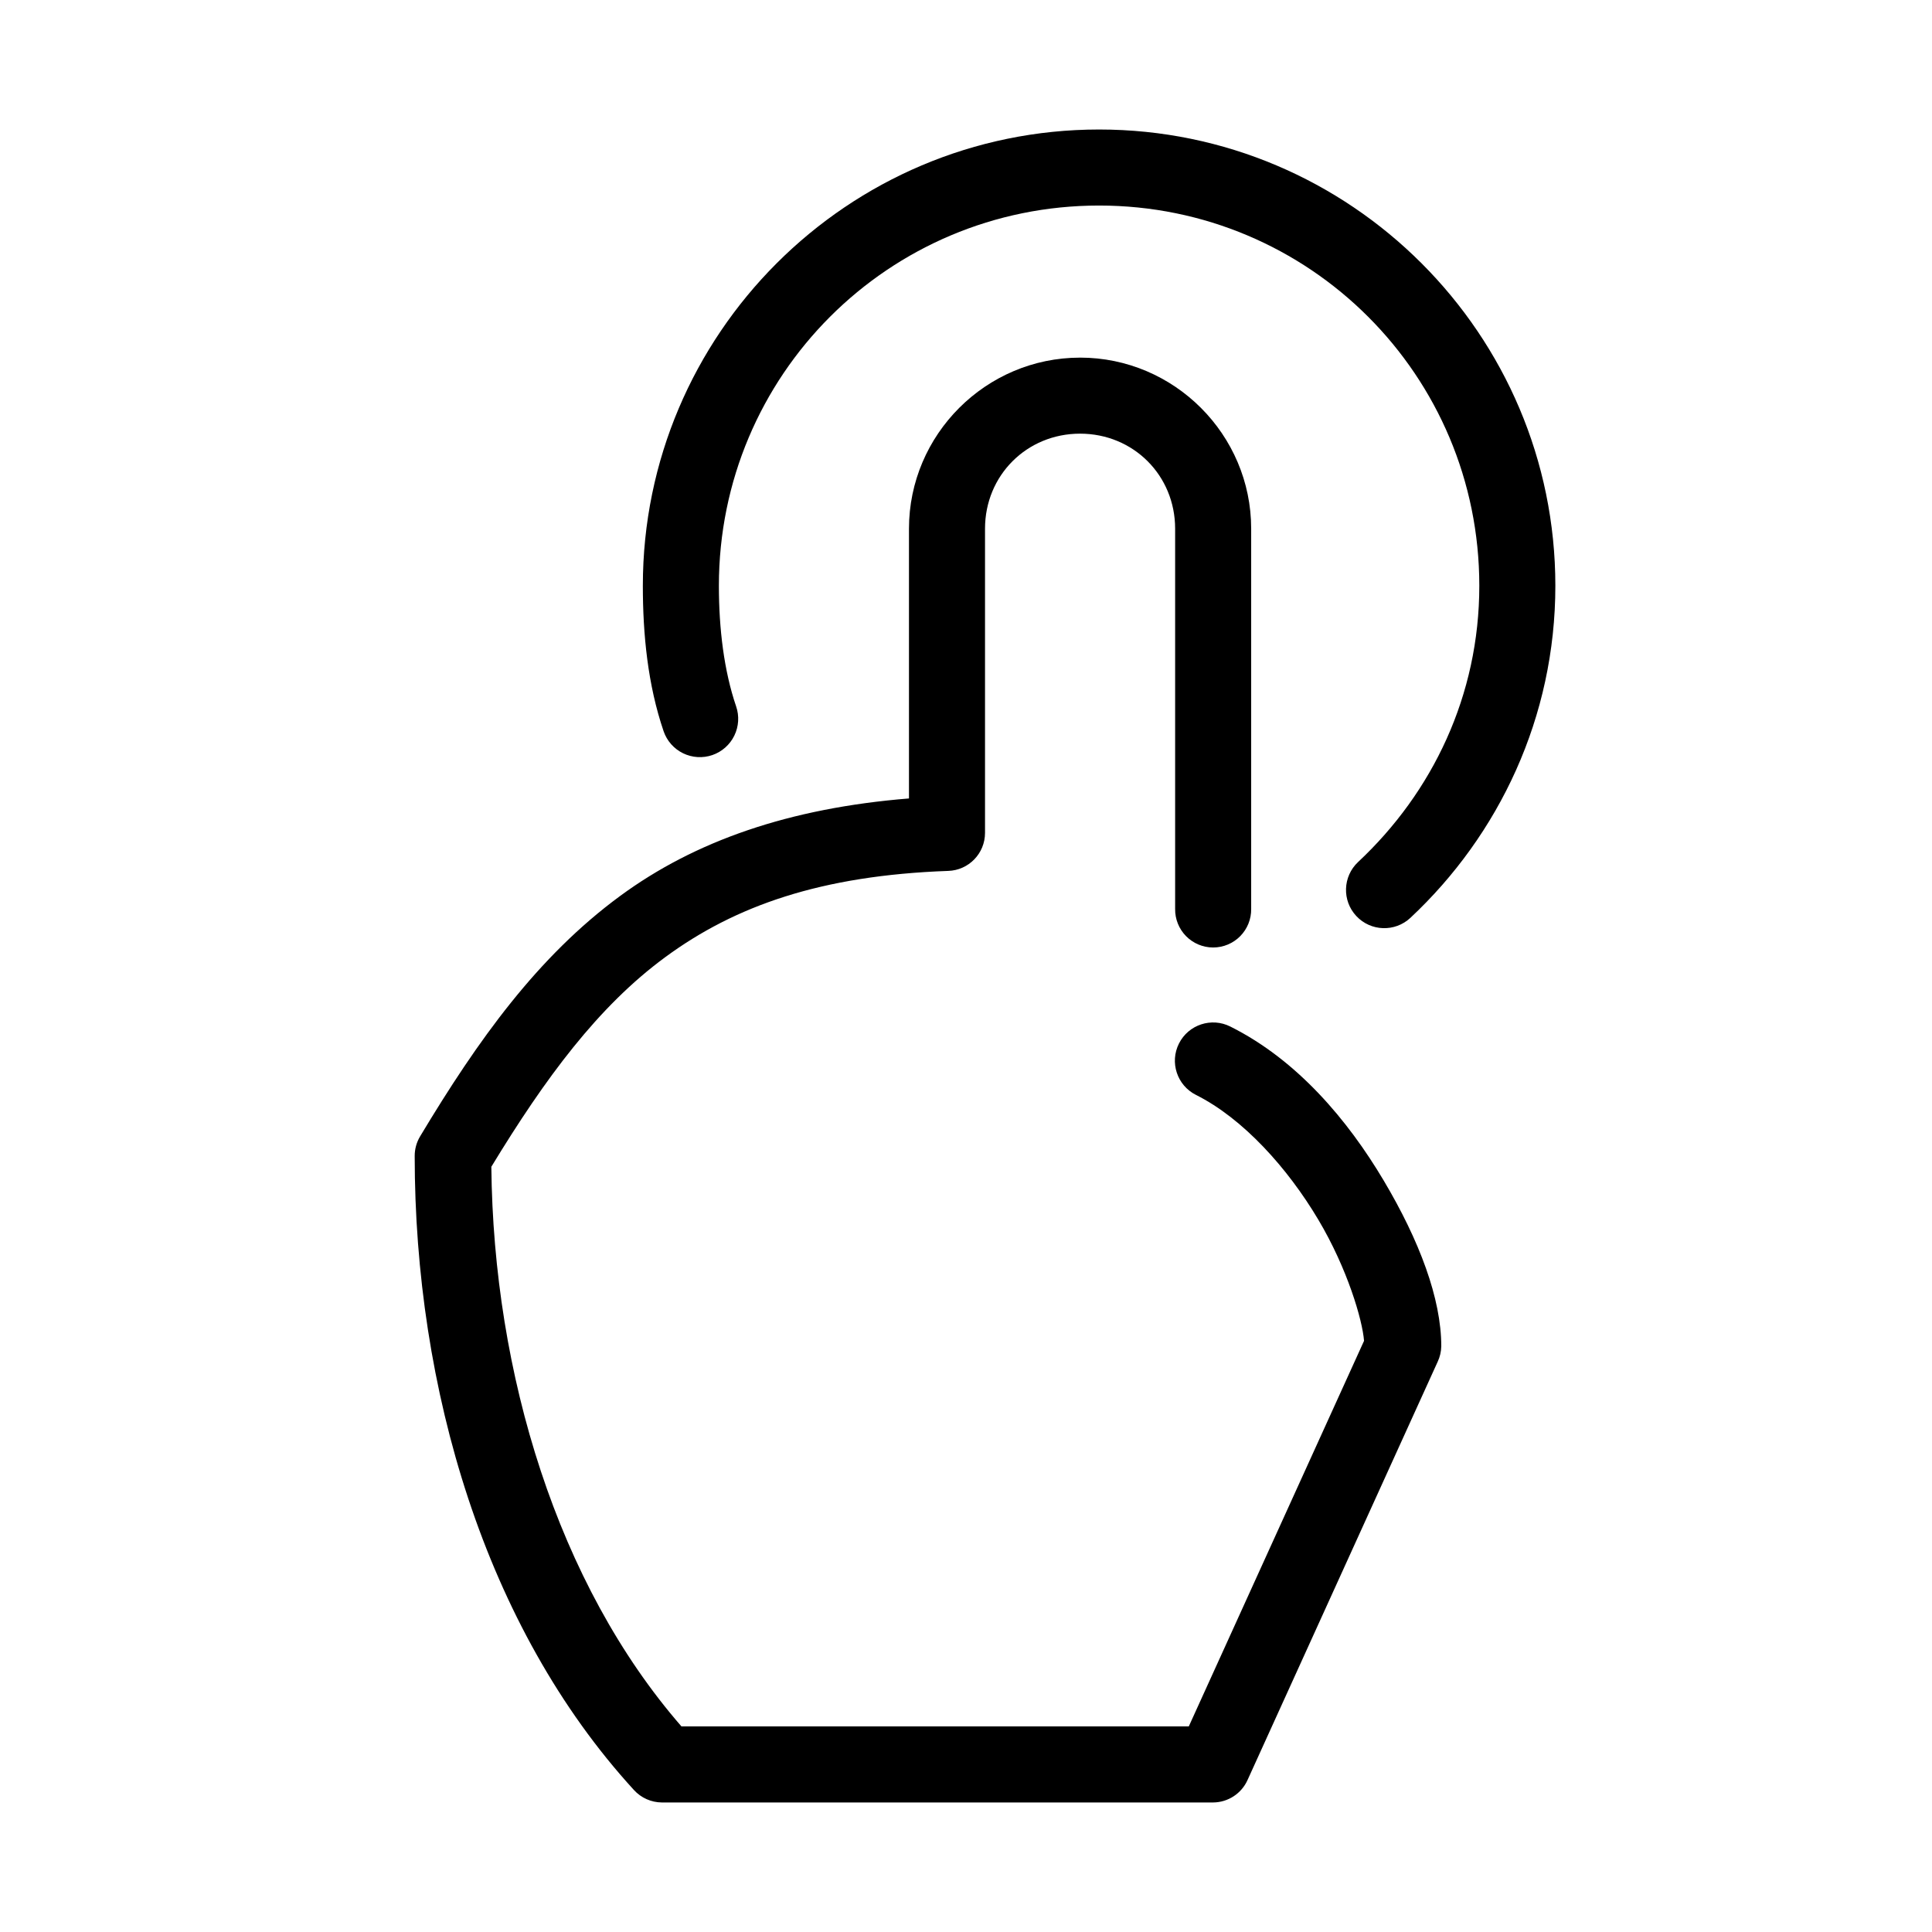
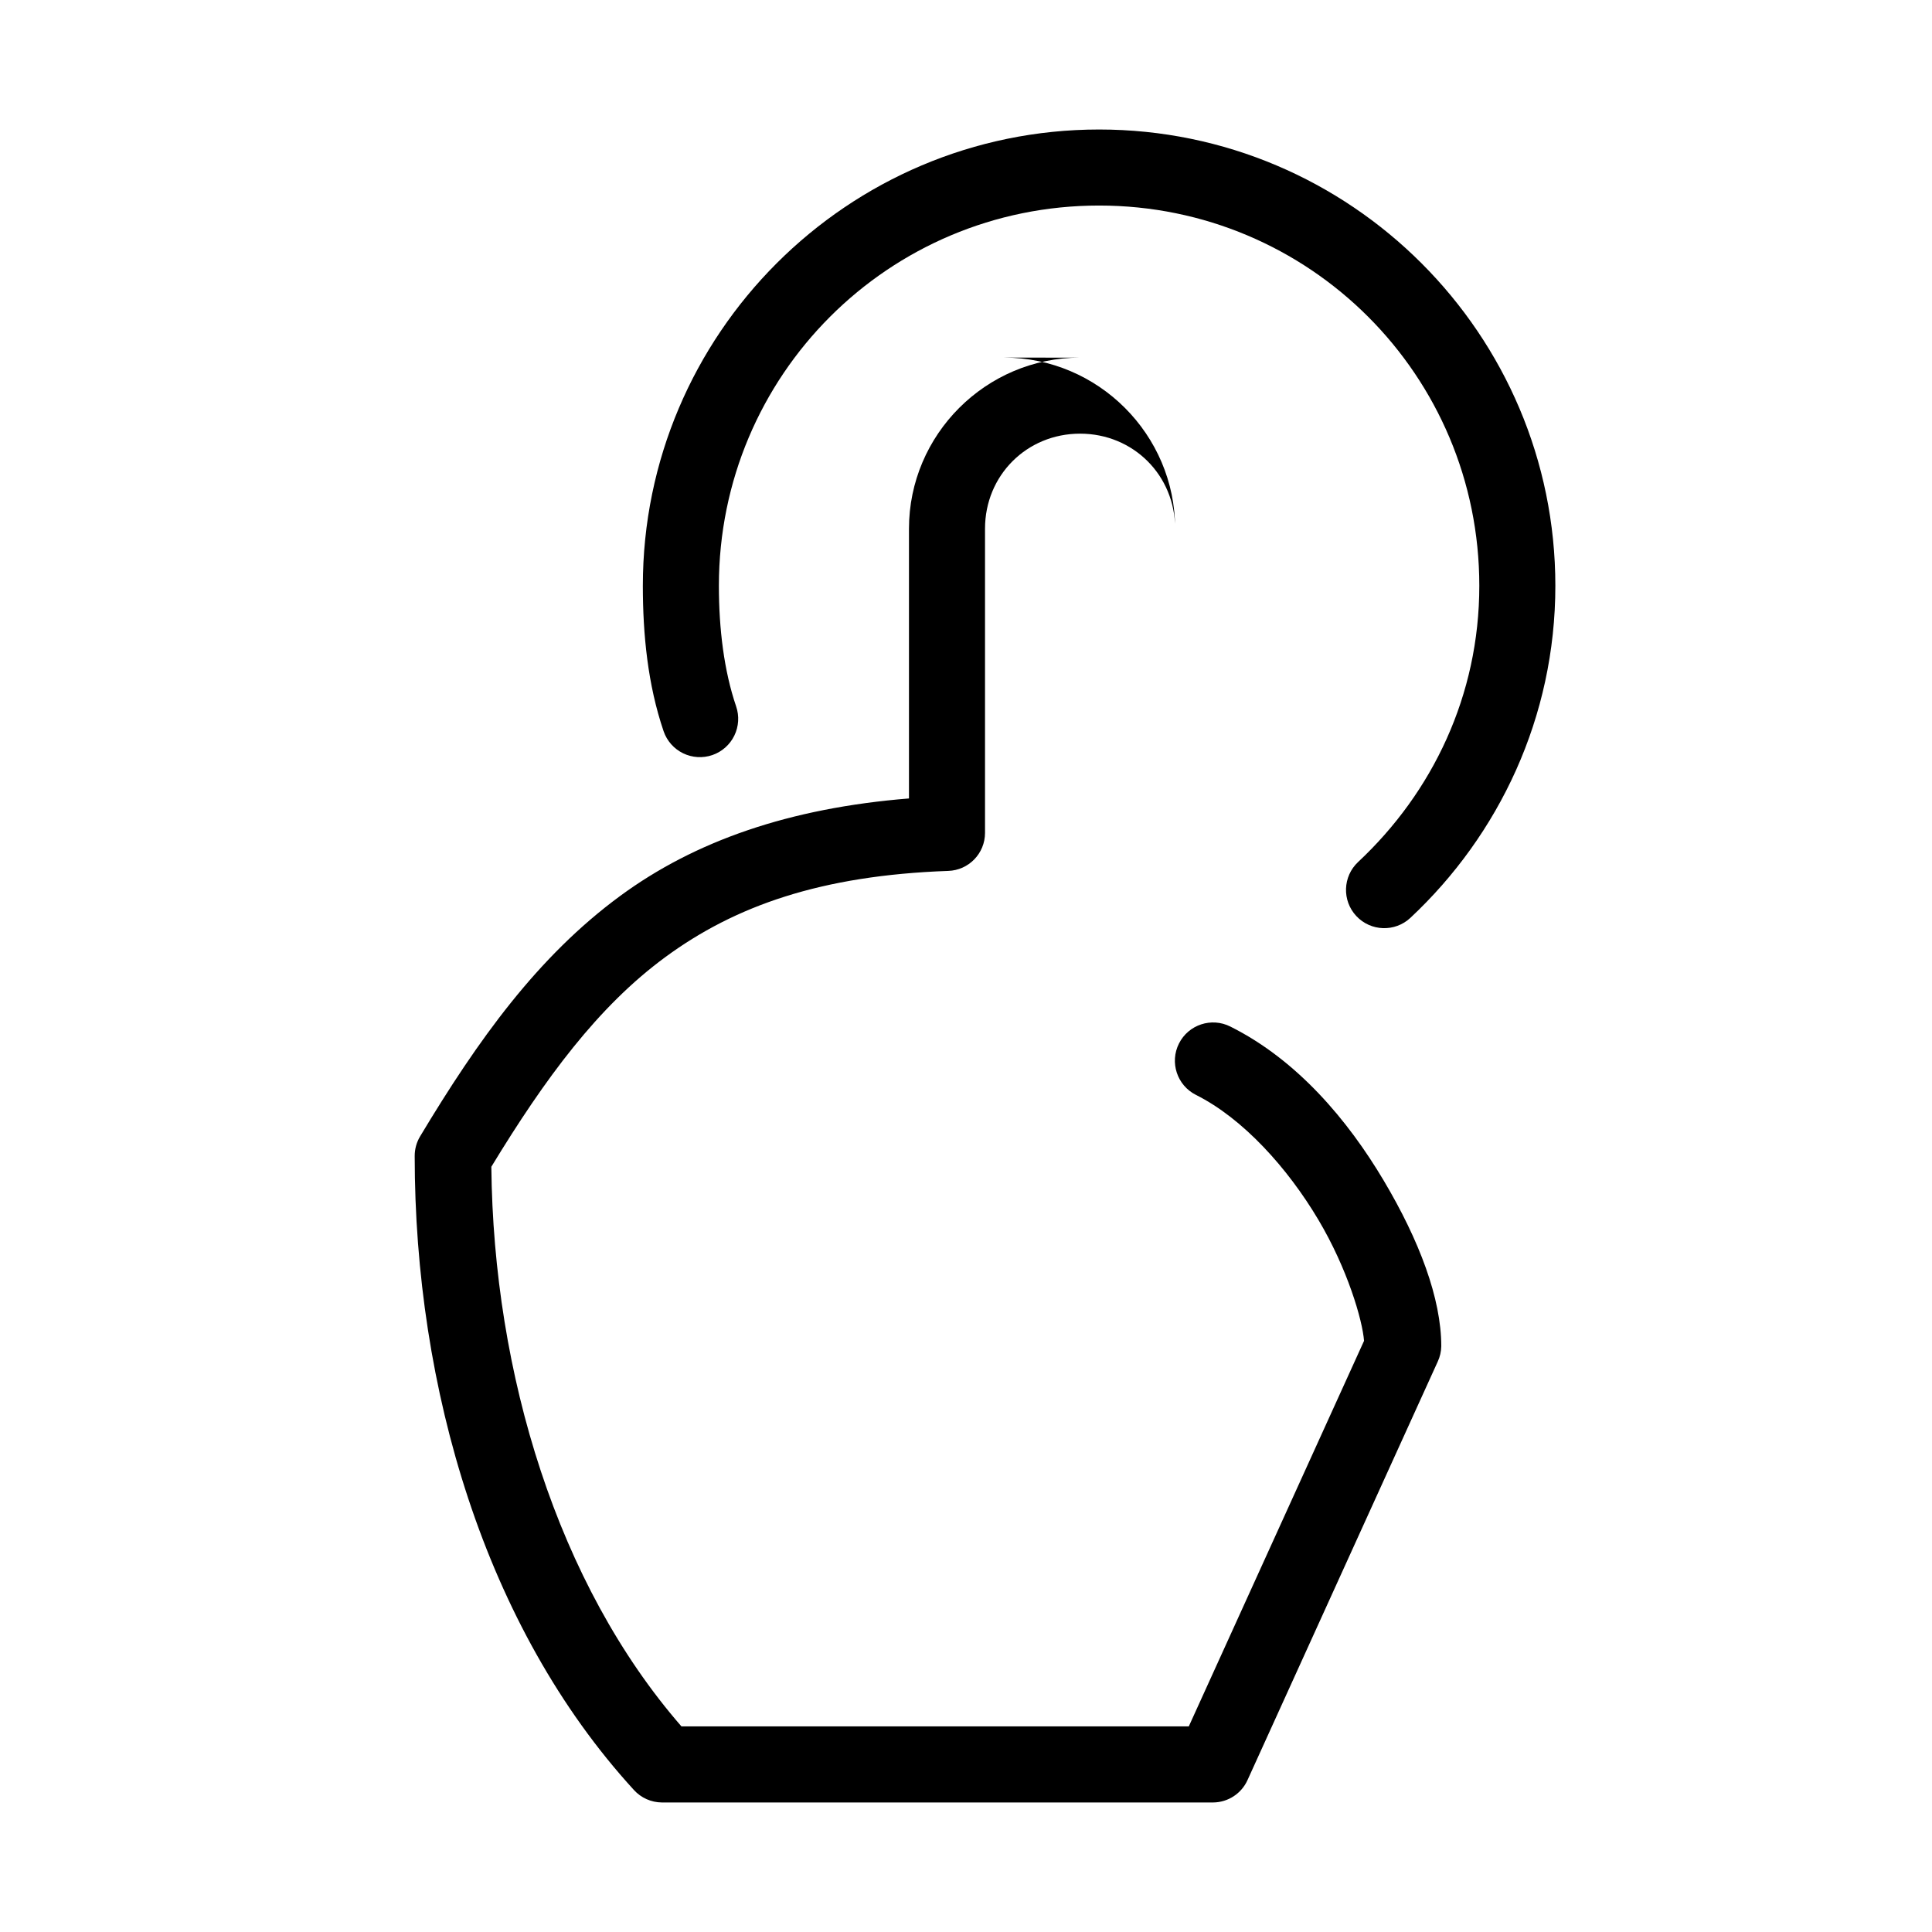
<svg xmlns="http://www.w3.org/2000/svg" fill="#000000" width="800px" height="800px" version="1.1" viewBox="144 144 512 512">
-   <path d="m435.27 178.32c-66.66 0-120.91 54.254-120.91 120.91 0 12.902 1.297 26.207 5.508 38.57 0.879 2.547 2.731 4.644 5.152 5.824 2.422 1.18 5.211 1.352 7.762 0.477 2.547-0.879 4.641-2.731 5.82-5.152 1.184-2.422 1.352-5.211 0.477-7.762-3.203-9.402-4.566-20.523-4.566-31.957 0-55.77 44.992-100.76 100.76-100.76s100.76 44.992 100.76 100.76c0 29.062-12.402 54.758-32.117 73.207-4.086 3.828-4.301 10.242-0.473 14.328 3.824 4.086 10.238 4.297 14.328 0.473 23.508-22 38.414-53.203 38.414-88.008 0-66.66-54.254-120.91-120.91-120.91zm-5.039 60.457c-24.945 0-45.344 20.395-45.344 45.34v71.48c-31.781 2.566-56.727 11.285-76.516 25.82-21.84 16.039-37.676 38.125-53.055 63.762-0.938 1.57-1.426 3.367-1.418 5.195 0 61.309 18.492 124.72 58.094 167.99 1.895 2.09 4.582 3.289 7.402 3.309h146.1c3.957-0.031 7.527-2.371 9.133-5.984l50.383-110.84c0.598-1.285 0.918-2.68 0.941-4.094 0-12.586-5.777-27.961-15.27-43.926-9.492-15.969-22.883-31.91-40.621-40.777-5-2.523-11.098-0.516-13.617 4.484-2.523 5-0.512 11.098 4.488 13.621 12.488 6.246 24.289 19.367 32.43 33.062 7.719 12.98 11.699 26.59 12.125 32.117l-46.445 102.18h-134.45c-32.781-37.648-49.82-93.395-50.383-148.31 14.297-23.516 28.32-42.5 46.129-55.578 18.465-13.559 41.184-21.621 74.941-22.828 5.441-0.172 9.766-4.633 9.762-10.078v-80.609c0-14.129 11.062-25.188 25.191-25.188 14.129 0 25.191 11.059 25.191 25.188v100.76c-0.039 2.699 1.008 5.297 2.898 7.219 1.895 1.922 4.481 3.004 7.176 3.004 2.699 0 5.285-1.082 7.176-3.004 1.895-1.922 2.941-4.519 2.902-7.219v-100.76c0-24.945-20.398-45.34-45.344-45.34z" />
+   <path d="m435.27 178.32c-66.66 0-120.91 54.254-120.91 120.91 0 12.902 1.297 26.207 5.508 38.57 0.879 2.547 2.731 4.644 5.152 5.824 2.422 1.18 5.211 1.352 7.762 0.477 2.547-0.879 4.641-2.731 5.82-5.152 1.184-2.422 1.352-5.211 0.477-7.762-3.203-9.402-4.566-20.523-4.566-31.957 0-55.77 44.992-100.76 100.76-100.76s100.76 44.992 100.76 100.76c0 29.062-12.402 54.758-32.117 73.207-4.086 3.828-4.301 10.242-0.473 14.328 3.824 4.086 10.238 4.297 14.328 0.473 23.508-22 38.414-53.203 38.414-88.008 0-66.66-54.254-120.91-120.91-120.91zm-5.039 60.457c-24.945 0-45.344 20.395-45.344 45.34v71.48c-31.781 2.566-56.727 11.285-76.516 25.82-21.84 16.039-37.676 38.125-53.055 63.762-0.938 1.57-1.426 3.367-1.418 5.195 0 61.309 18.492 124.72 58.094 167.99 1.895 2.09 4.582 3.289 7.402 3.309h146.1c3.957-0.031 7.527-2.371 9.133-5.984l50.383-110.84c0.598-1.285 0.918-2.68 0.941-4.094 0-12.586-5.777-27.961-15.27-43.926-9.492-15.969-22.883-31.91-40.621-40.777-5-2.523-11.098-0.516-13.617 4.484-2.523 5-0.512 11.098 4.488 13.621 12.488 6.246 24.289 19.367 32.43 33.062 7.719 12.98 11.699 26.59 12.125 32.117l-46.445 102.18h-134.45c-32.781-37.648-49.82-93.395-50.383-148.31 14.297-23.516 28.32-42.5 46.129-55.578 18.465-13.559 41.184-21.621 74.941-22.828 5.441-0.172 9.766-4.633 9.762-10.078v-80.609c0-14.129 11.062-25.188 25.191-25.188 14.129 0 25.191 11.059 25.191 25.188v100.76v-100.76c0-24.945-20.398-45.34-45.344-45.34z" />
</svg>